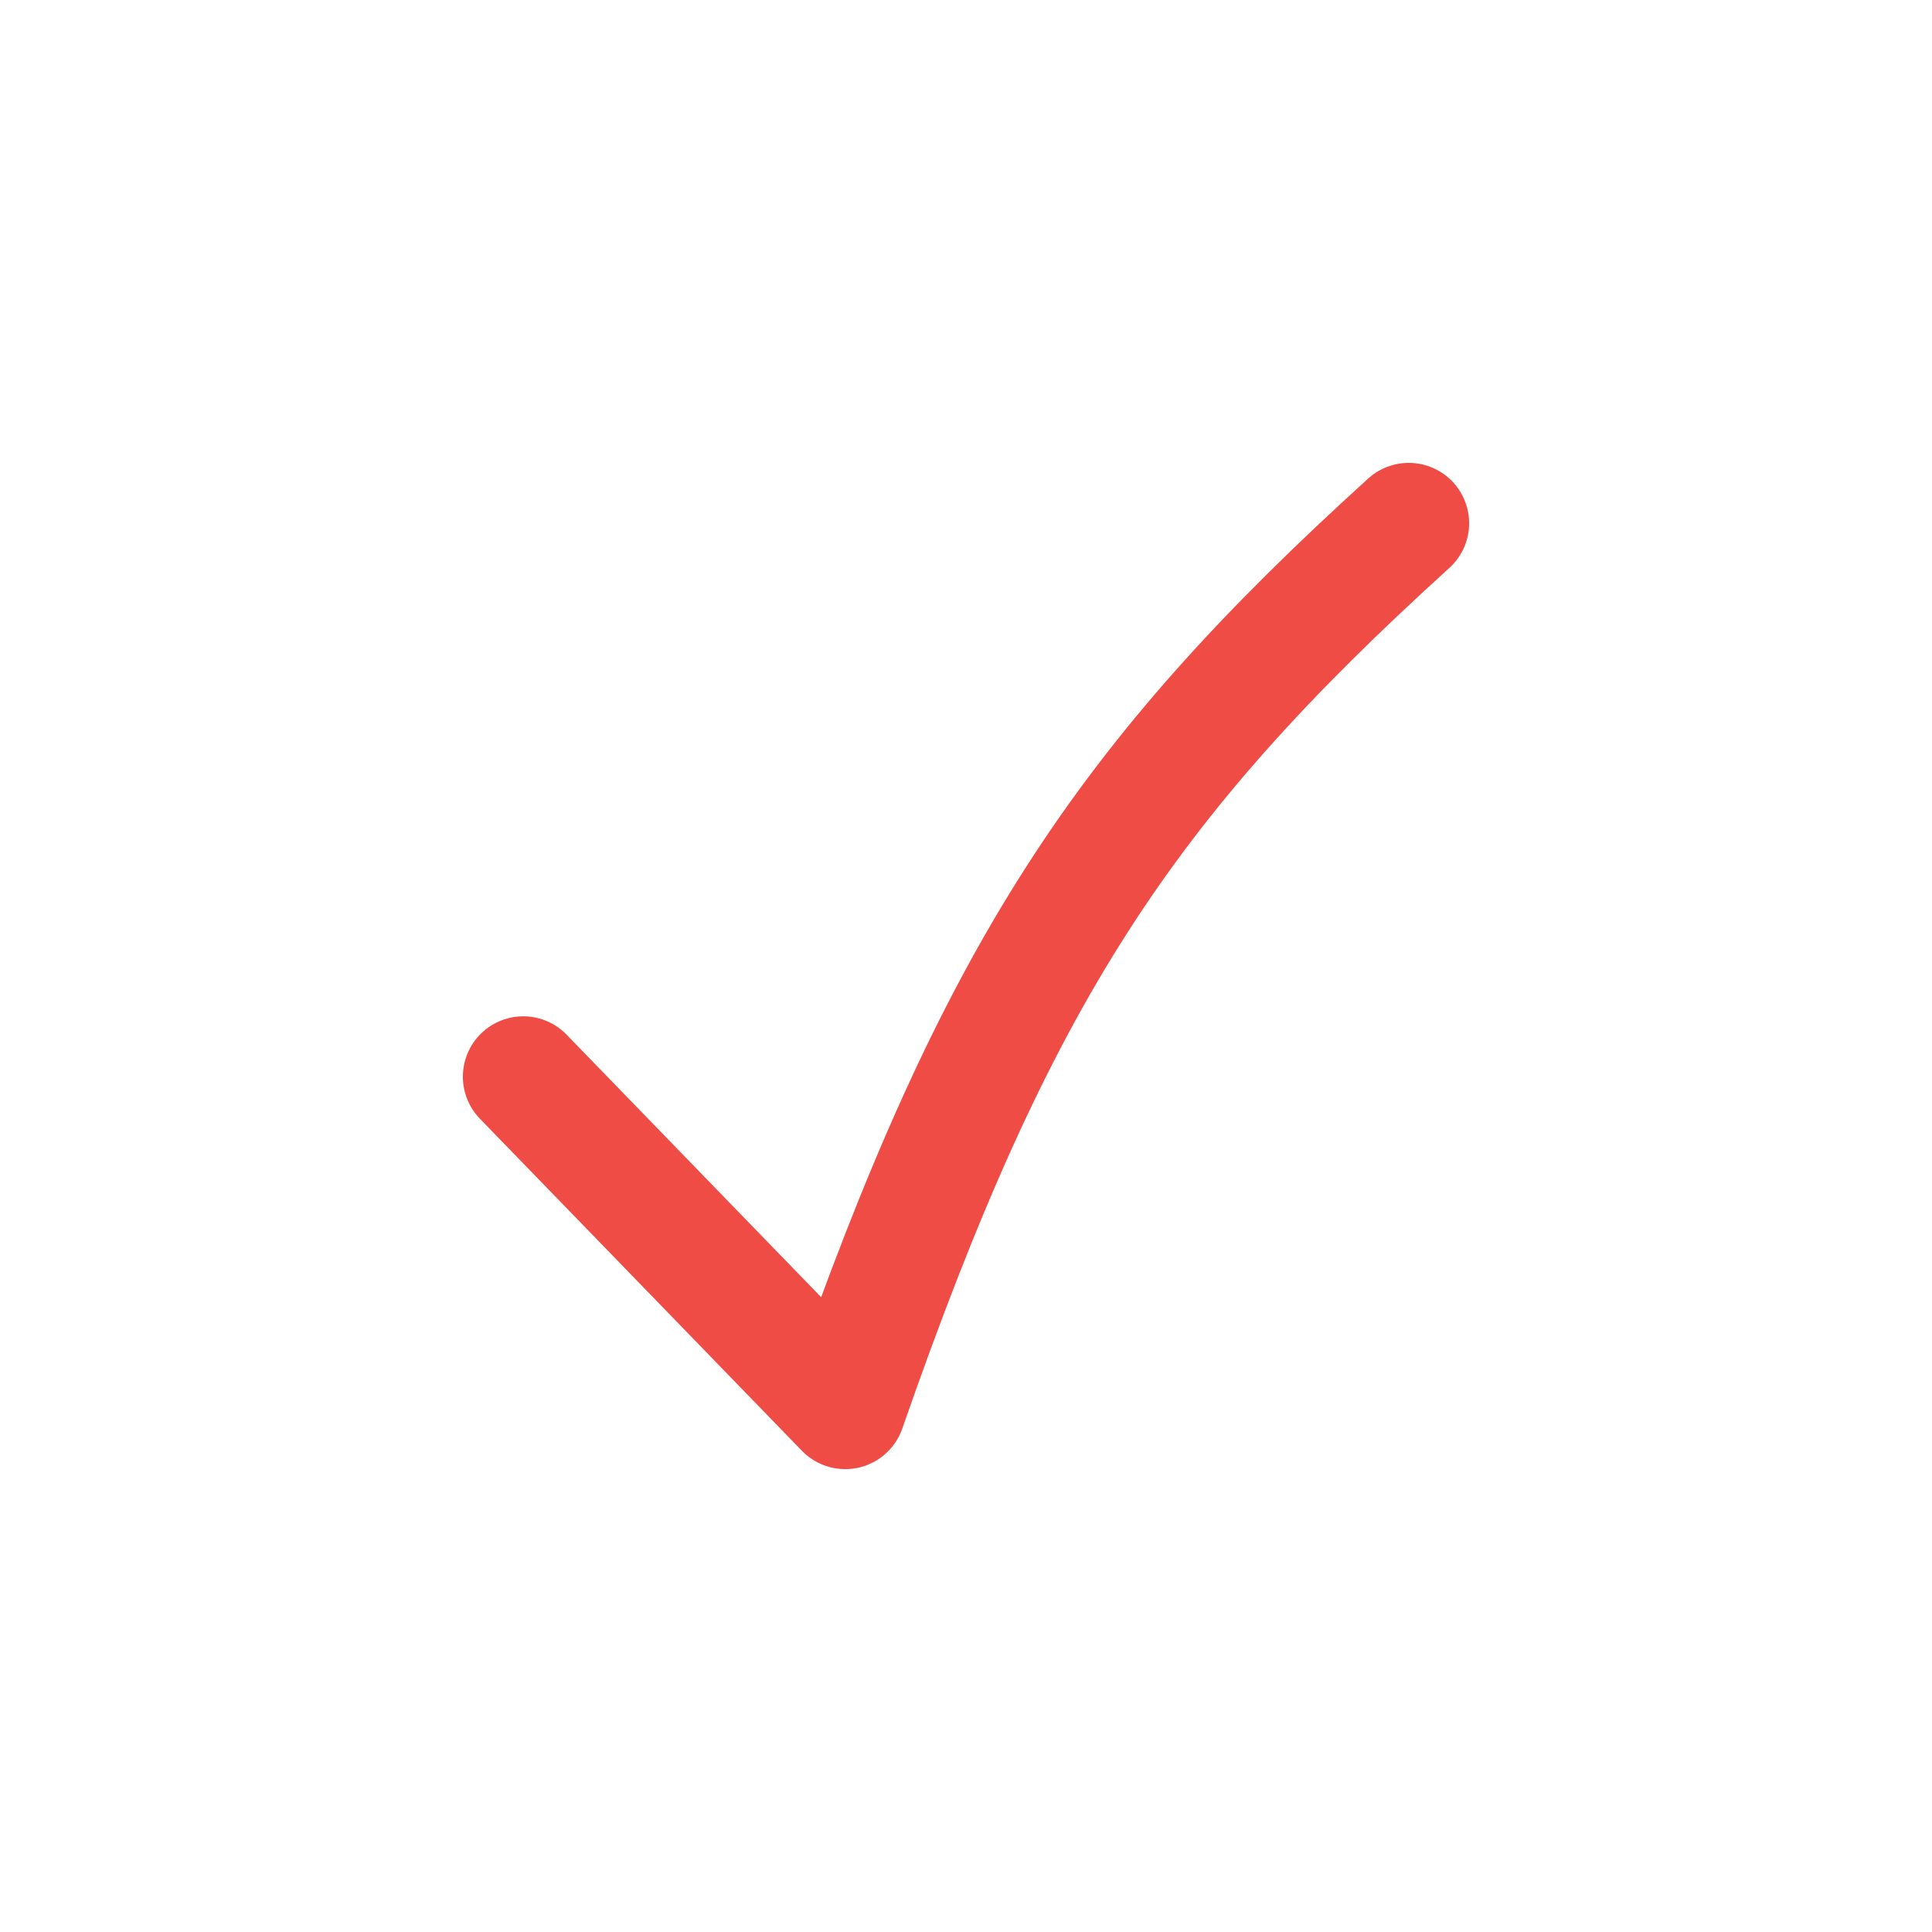
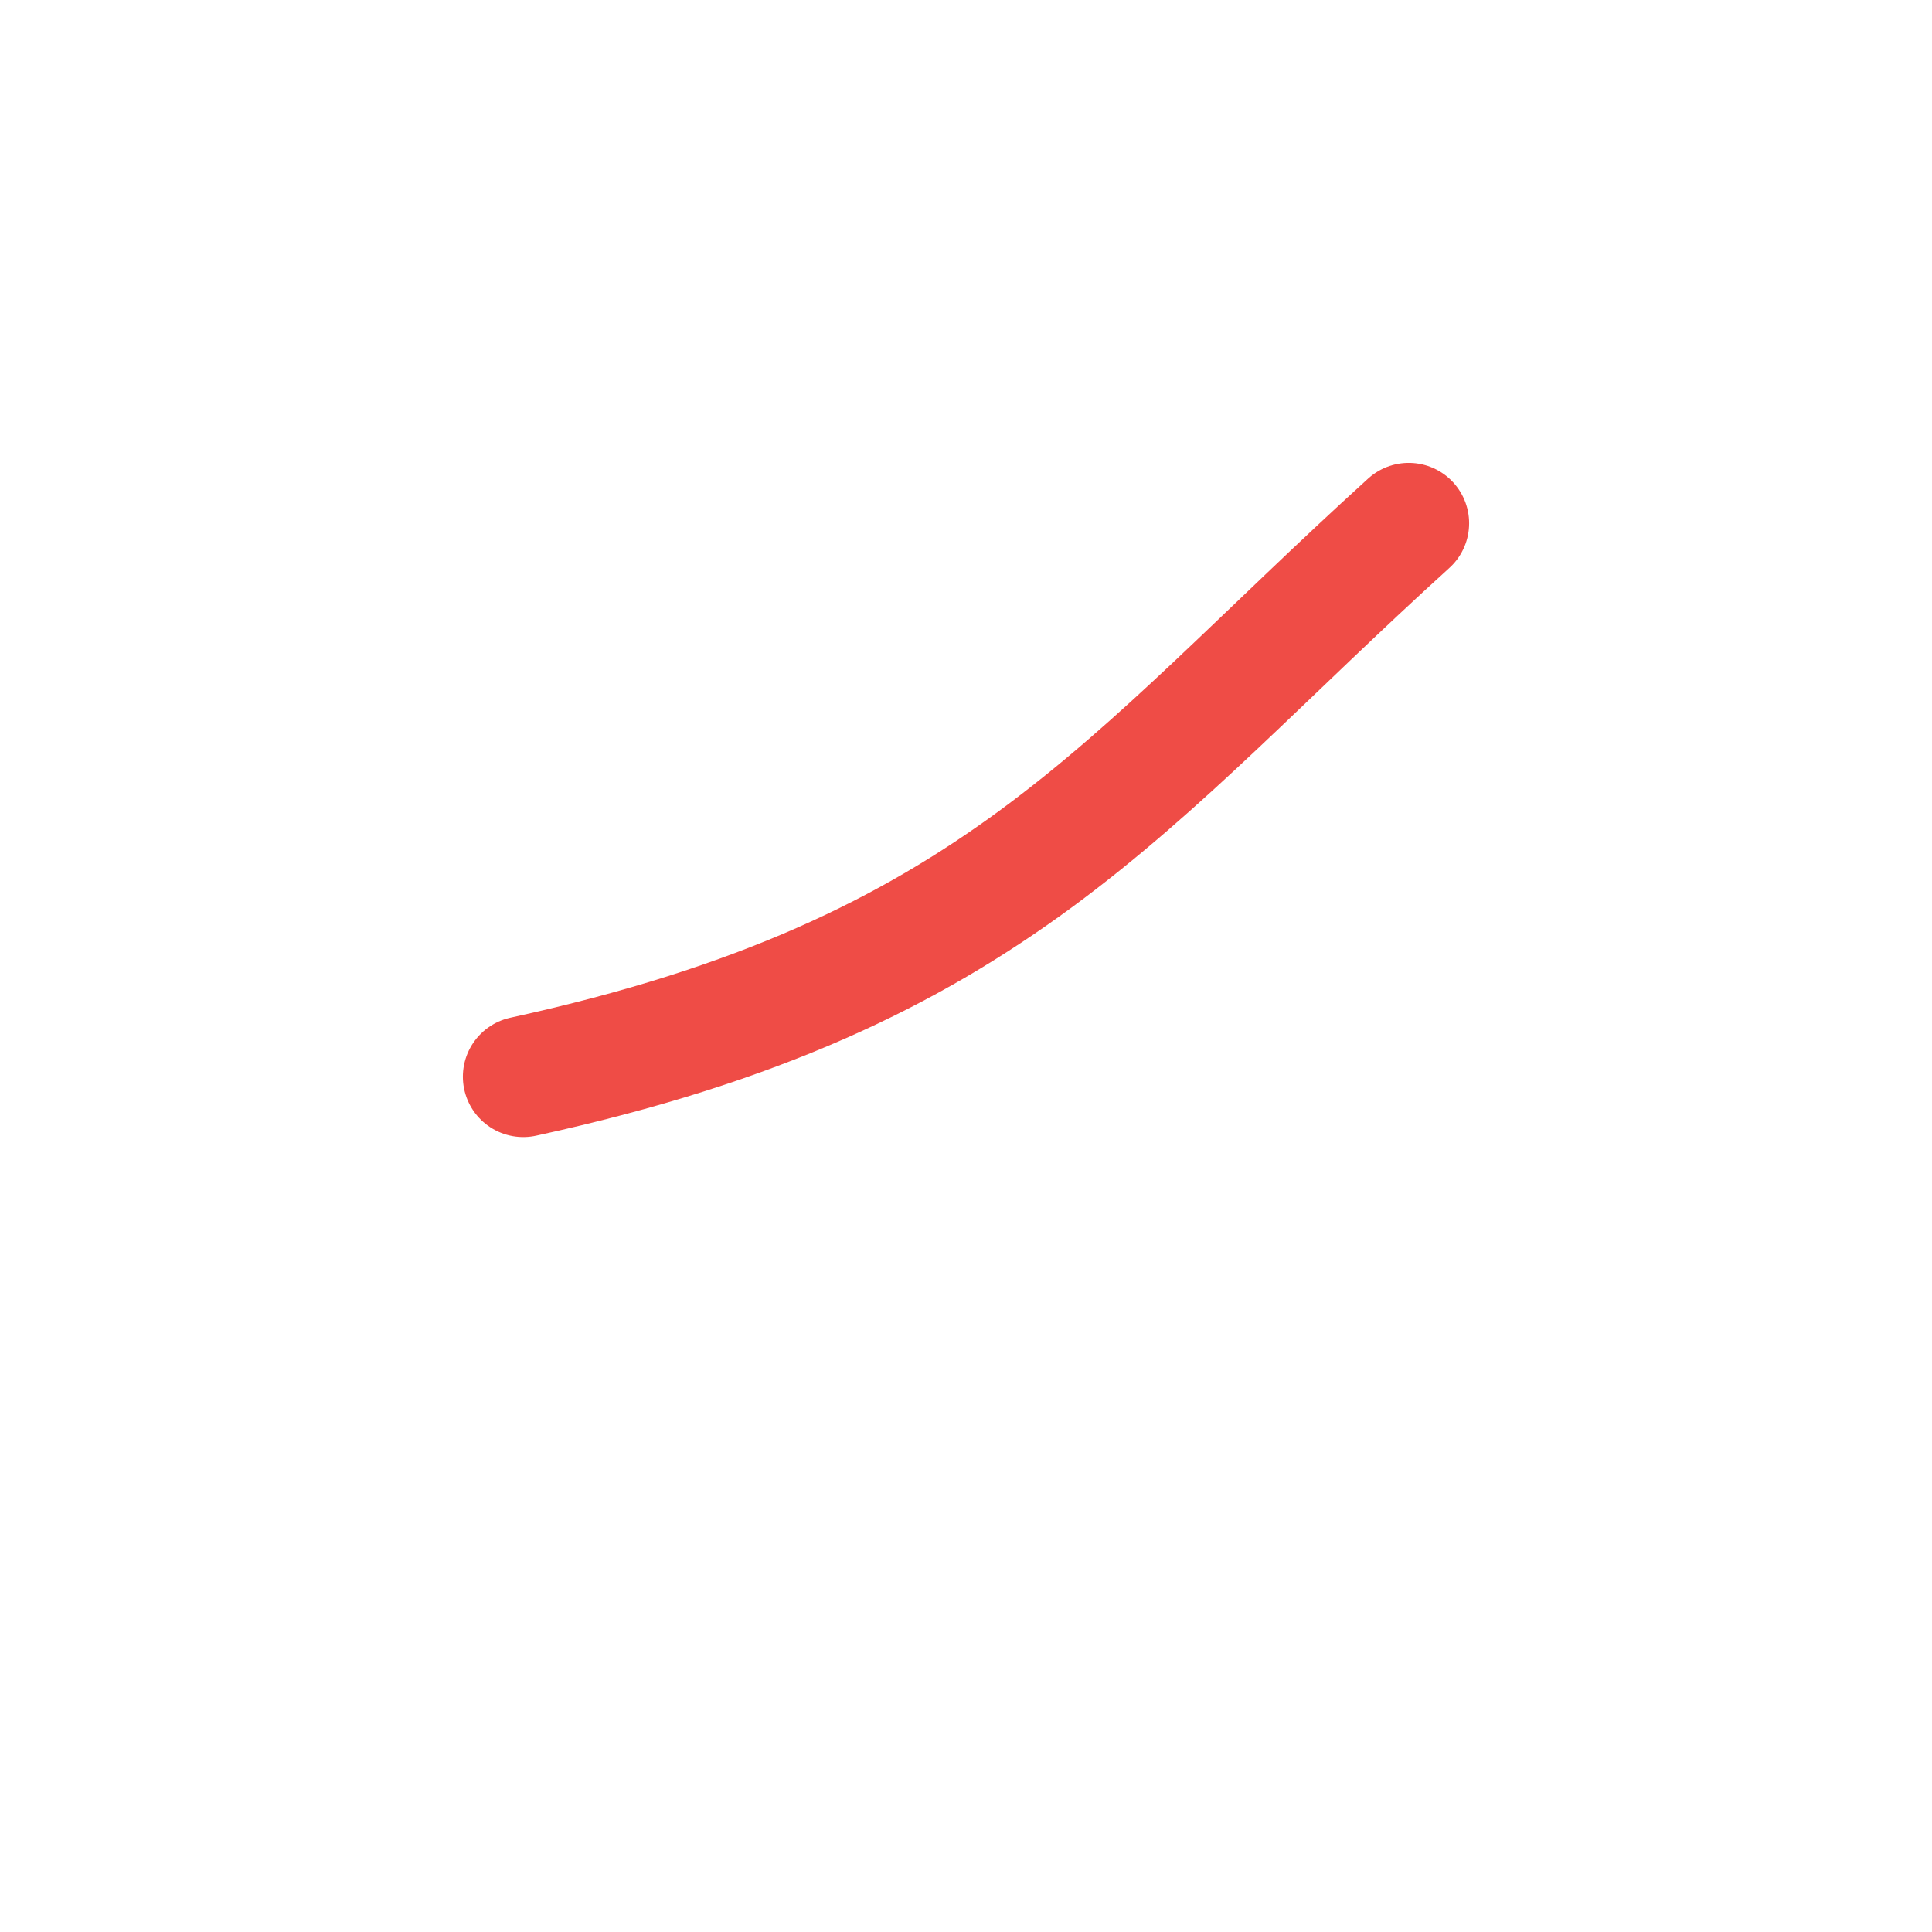
<svg xmlns="http://www.w3.org/2000/svg" width="24" height="24" viewBox="0 0 24 24" fill="none">
-   <path d="M6.5 13.375L10.5 17.5C12.382 12.093 13.95 9.72 17.5 6.5" stroke="#EF4C46" stroke-width="1.5" stroke-linecap="round" stroke-linejoin="round" />
+   <path d="M6.5 13.375C12.382 12.093 13.95 9.72 17.5 6.5" stroke="#EF4C46" stroke-width="1.5" stroke-linecap="round" stroke-linejoin="round" />
</svg>